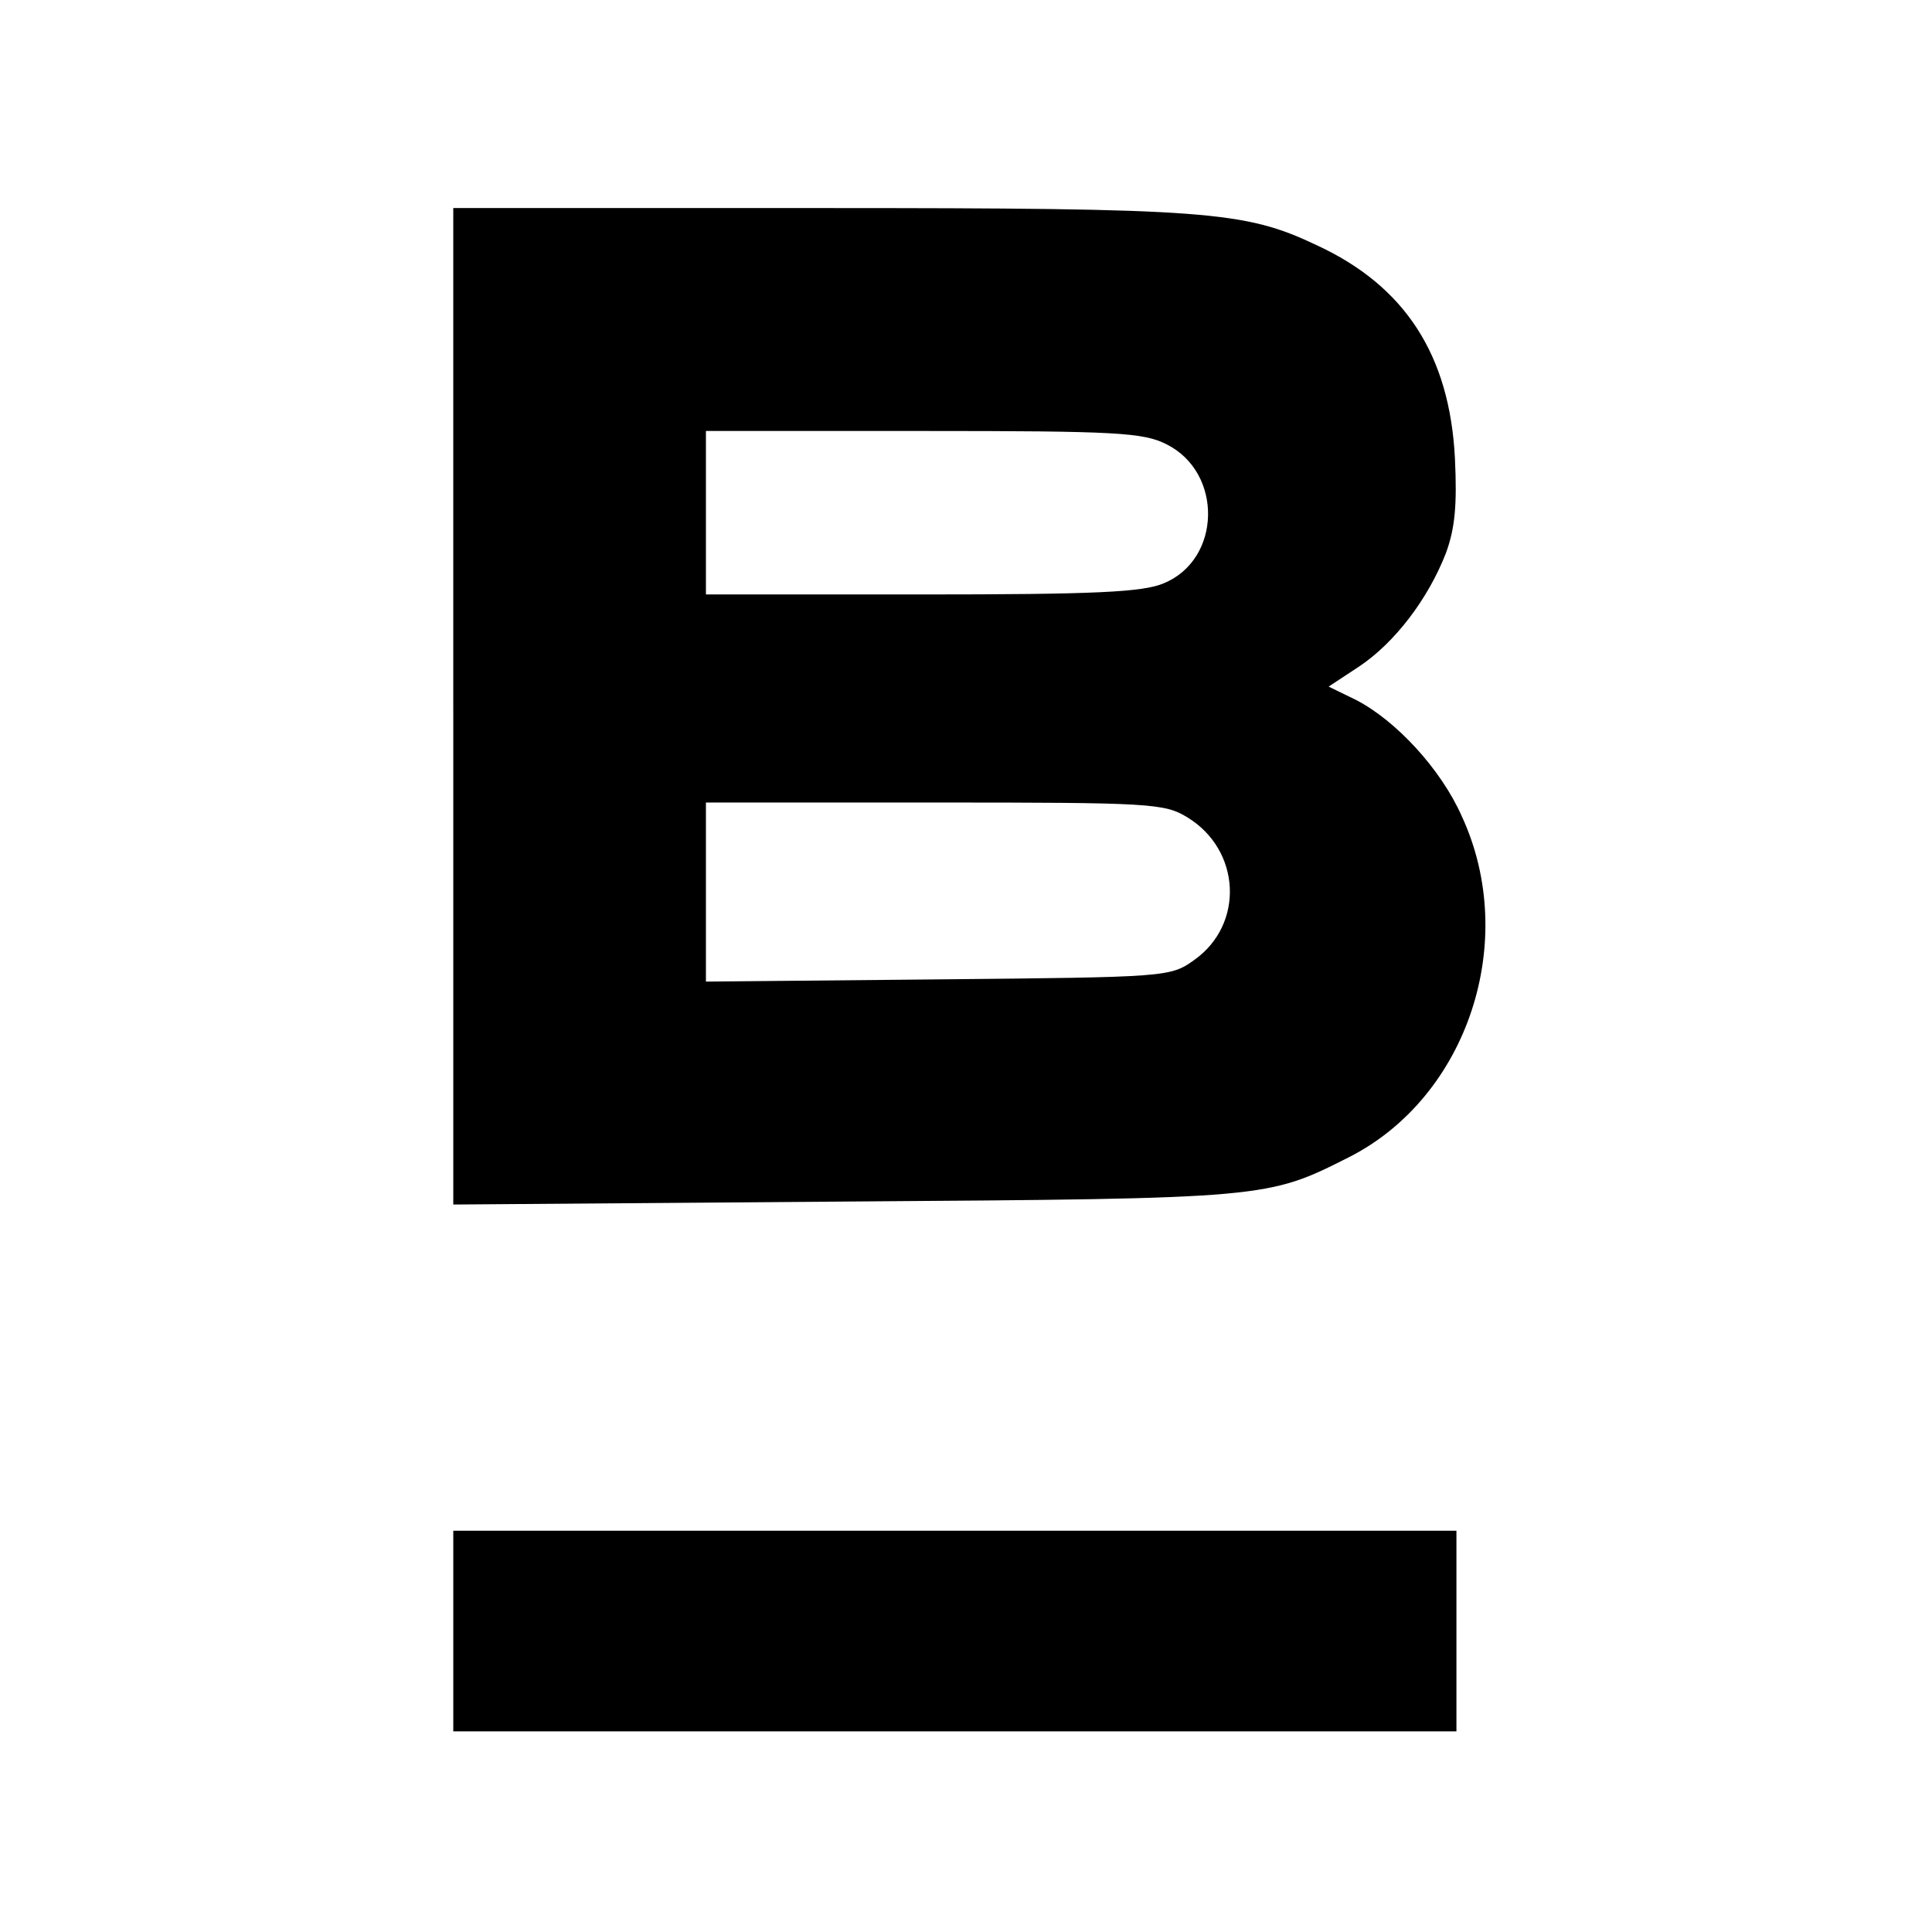
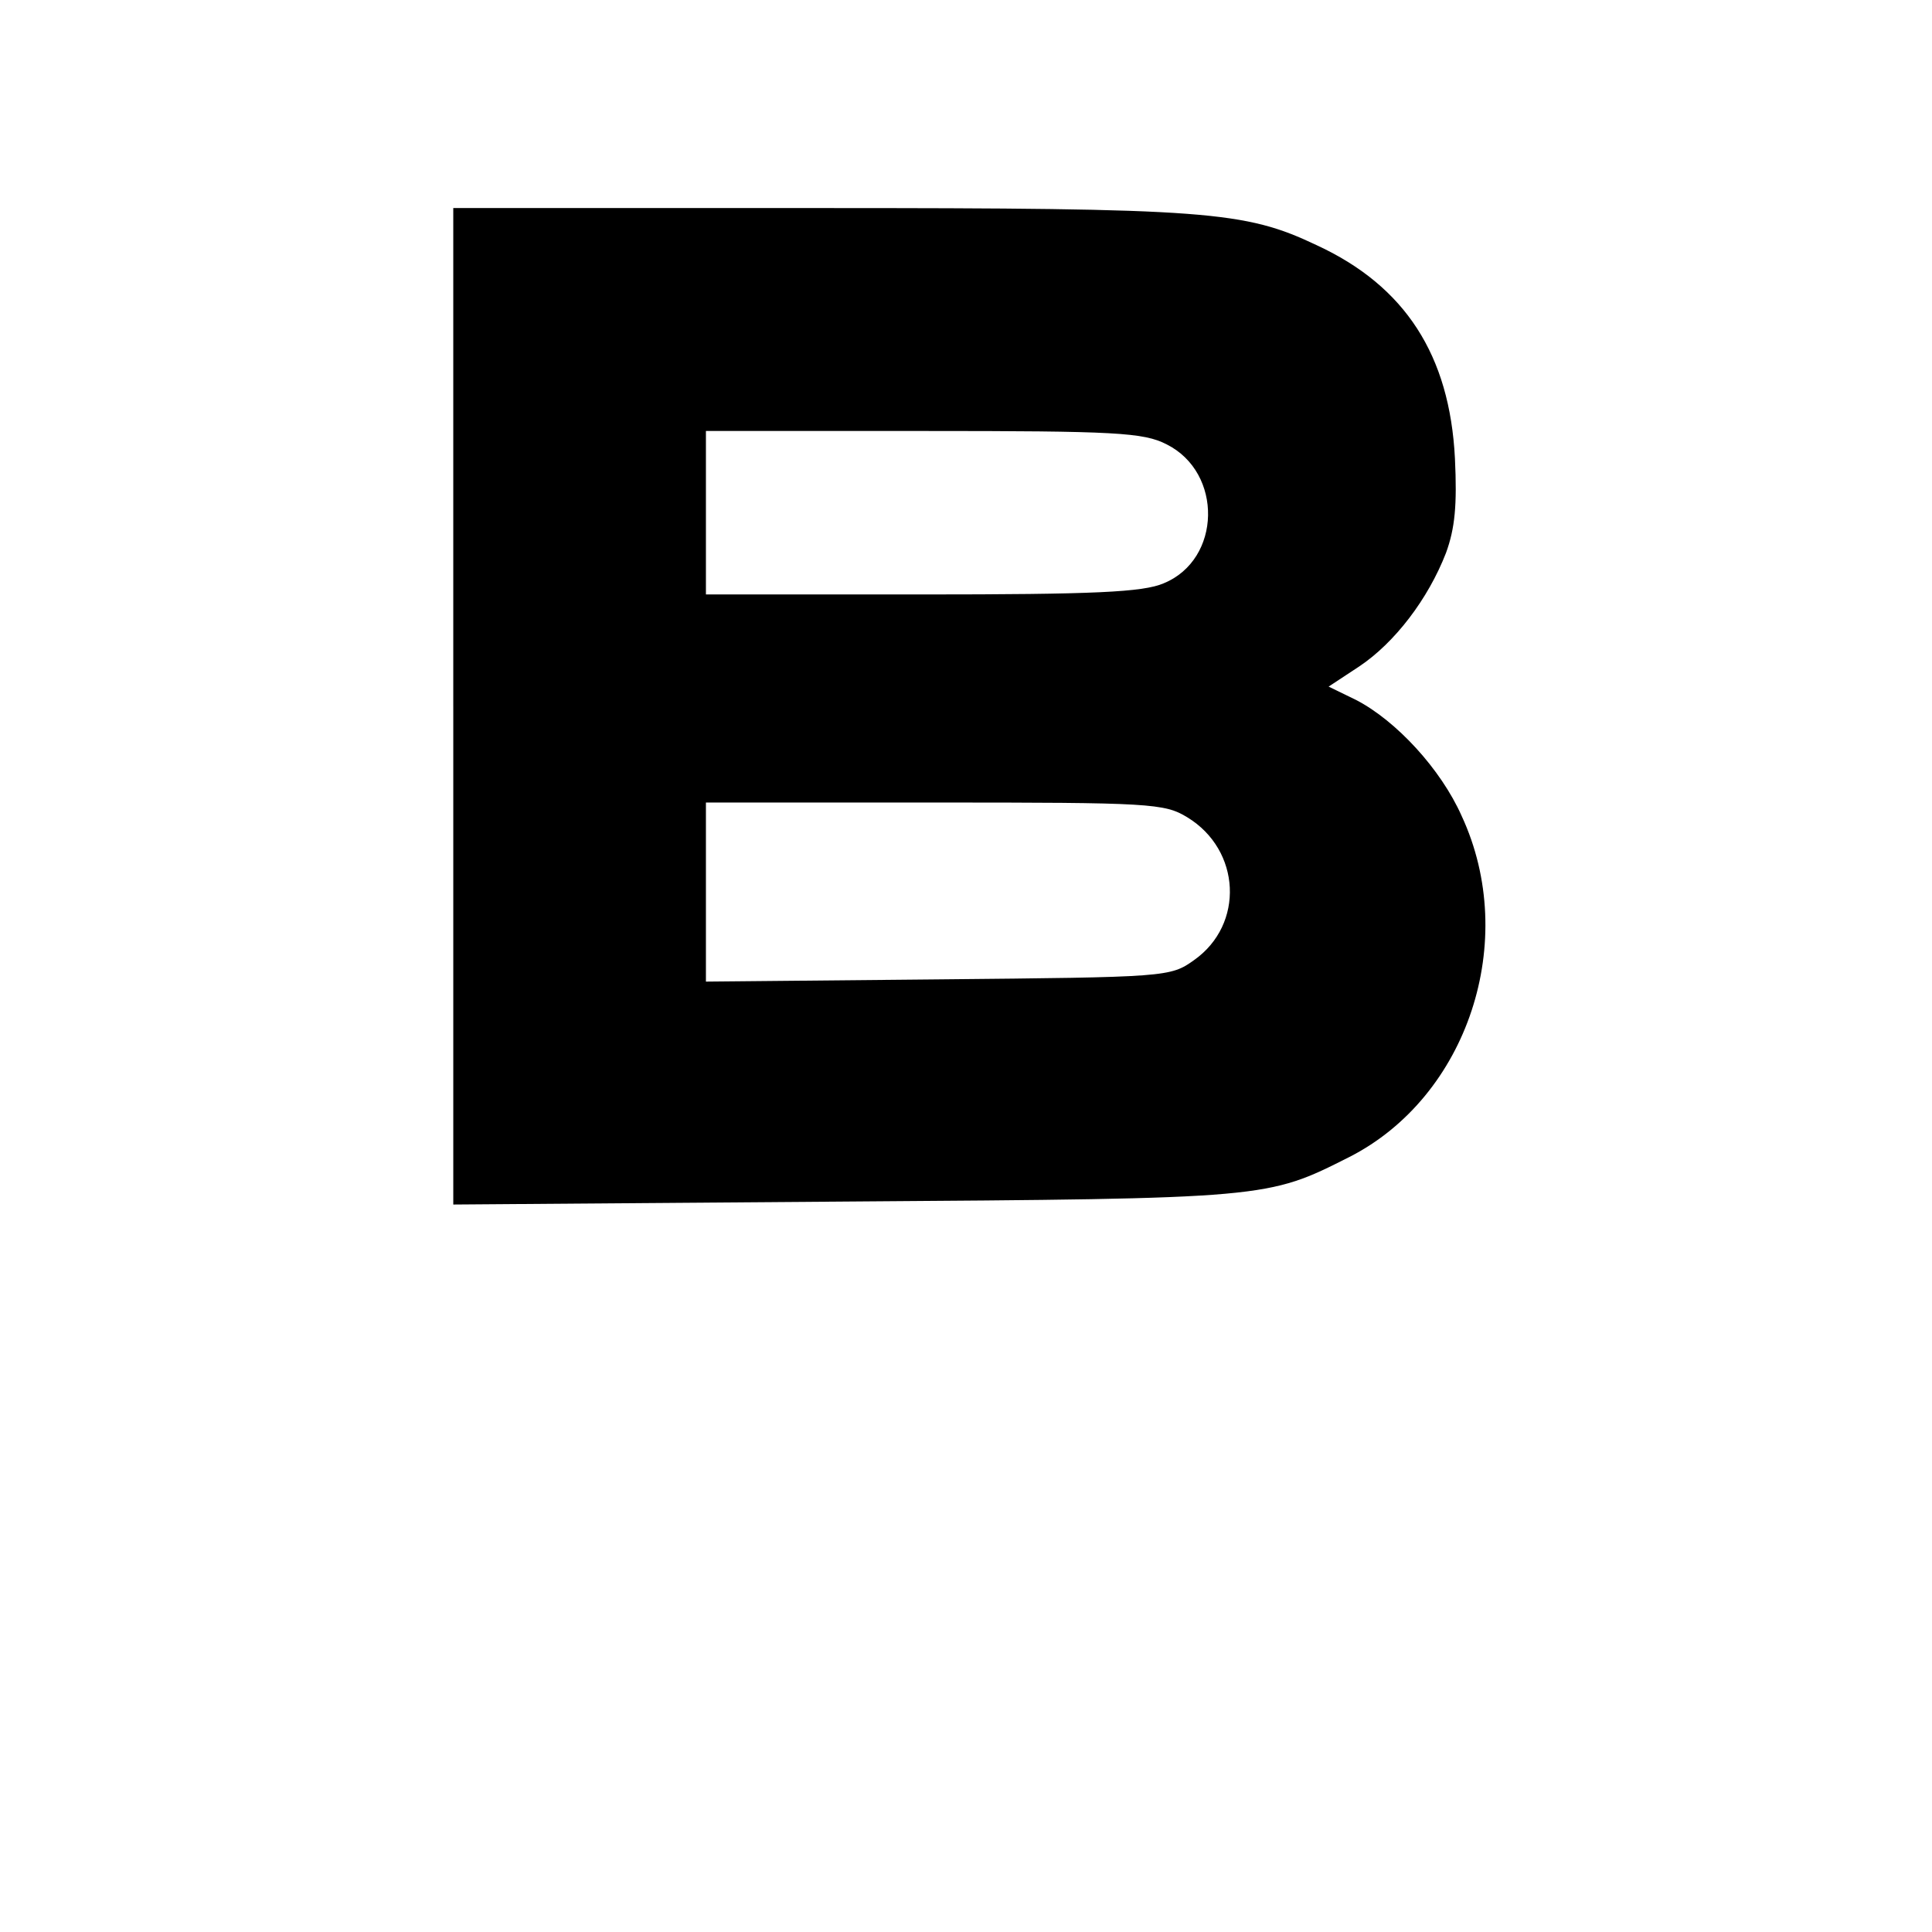
<svg xmlns="http://www.w3.org/2000/svg" version="1.0" width="260pt" height="260pt" viewBox="0 0 260 260" preserveAspectRatio="xMidYMid meet">
  <g transform="translate(0,260) scale(0.1,-0.1)" fill="#000000" stroke="none">
    <path d="M610 1649 l0 -670 528 4 c569 4 567 4 678 60 159 81 229 291 151 459 -28 63 -88 128 -142 156 l-37 18 41 27 c48 32 93 91 117 153 12 33 15 64 12 127 -7 139 -67 232 -186 287 -97 46 -146 50 -669 50 l-493 0 0 -671z m960 353 c76 -38 74 -155 -4 -187 -28 -12 -93 -15 -326 -15 l-290 0 0 110 0 110 293 0 c258 0 296 -2 327 -18z m28 -502 c72 -44 77 -144 9 -192 -32 -23 -37 -23 -344 -26 l-313 -3 0 120 0 121 308 0 c290 0 309 -1 340 -20z" />
-     <path d="M610 405 l0 -135 675 0 675 0 0 135 0 135 -675 0 -675 0 0 -135z" />
  </g>
</svg>